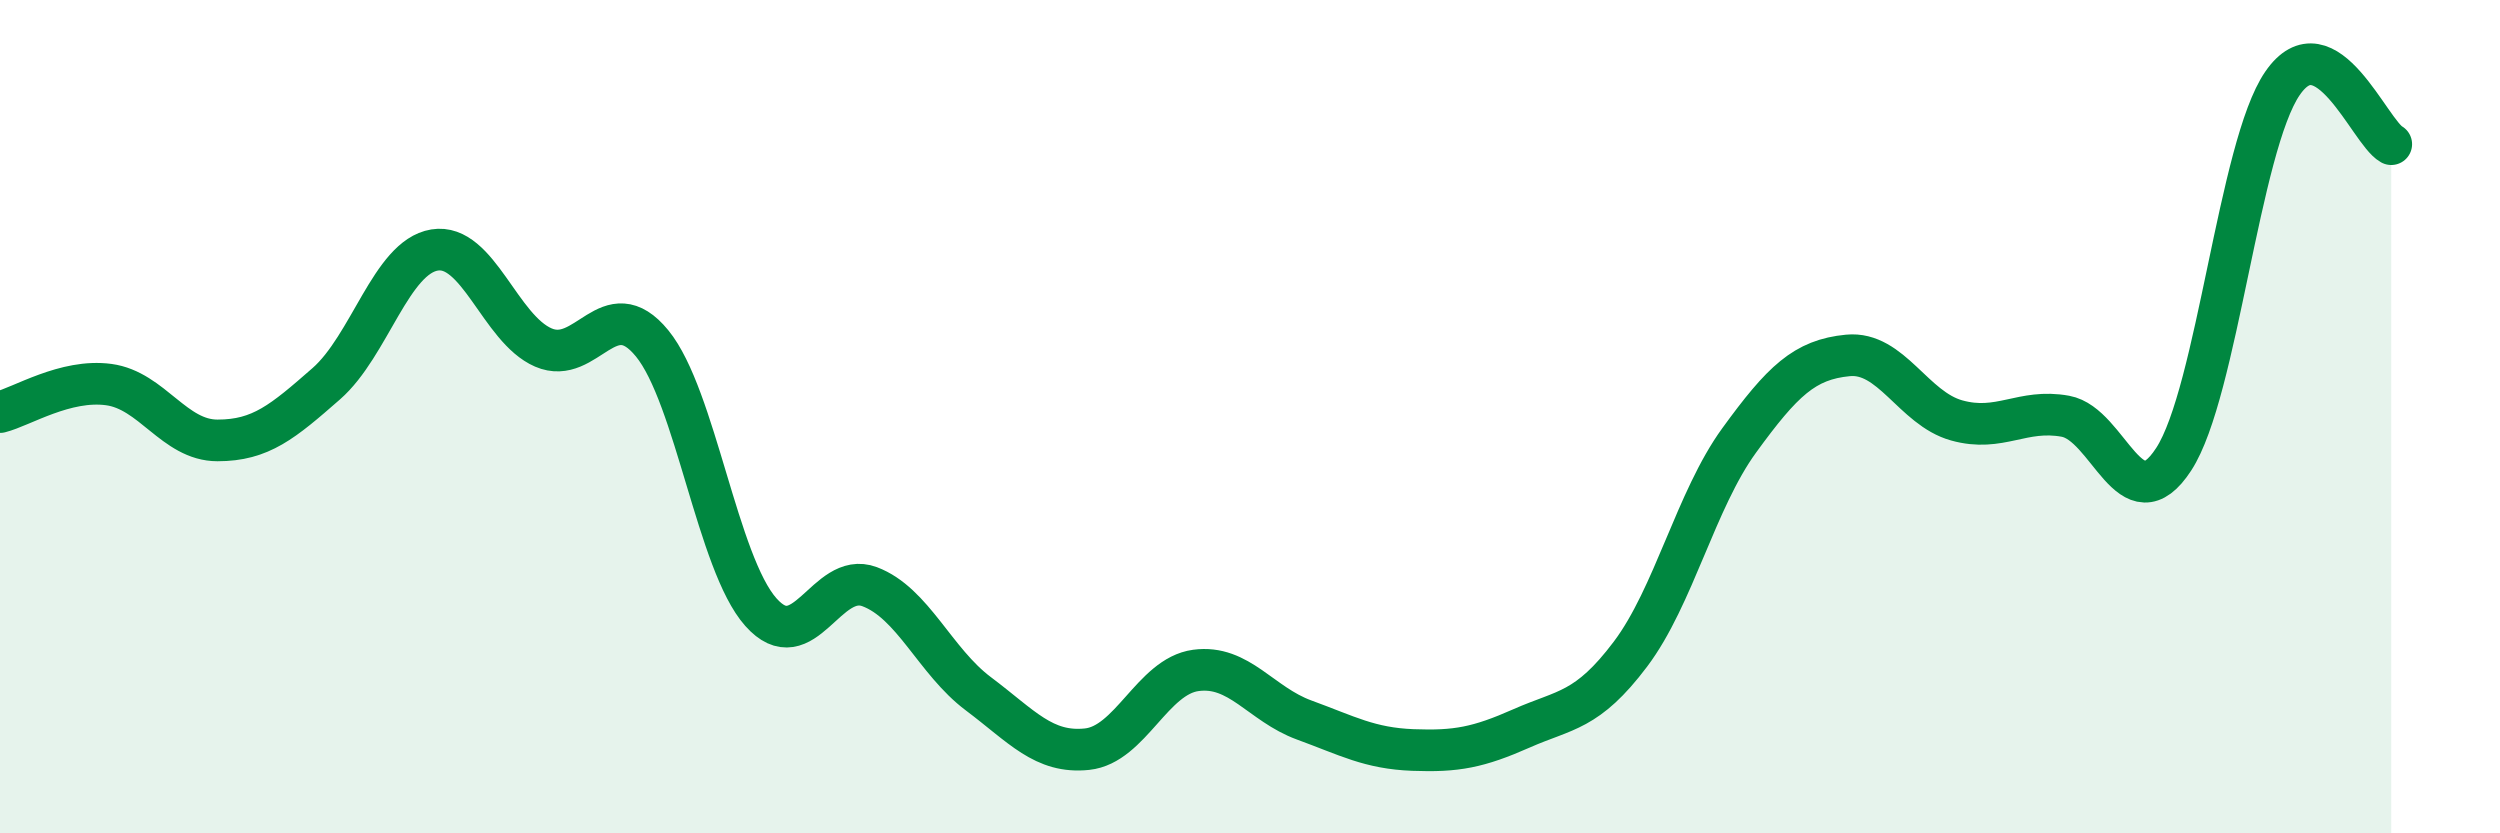
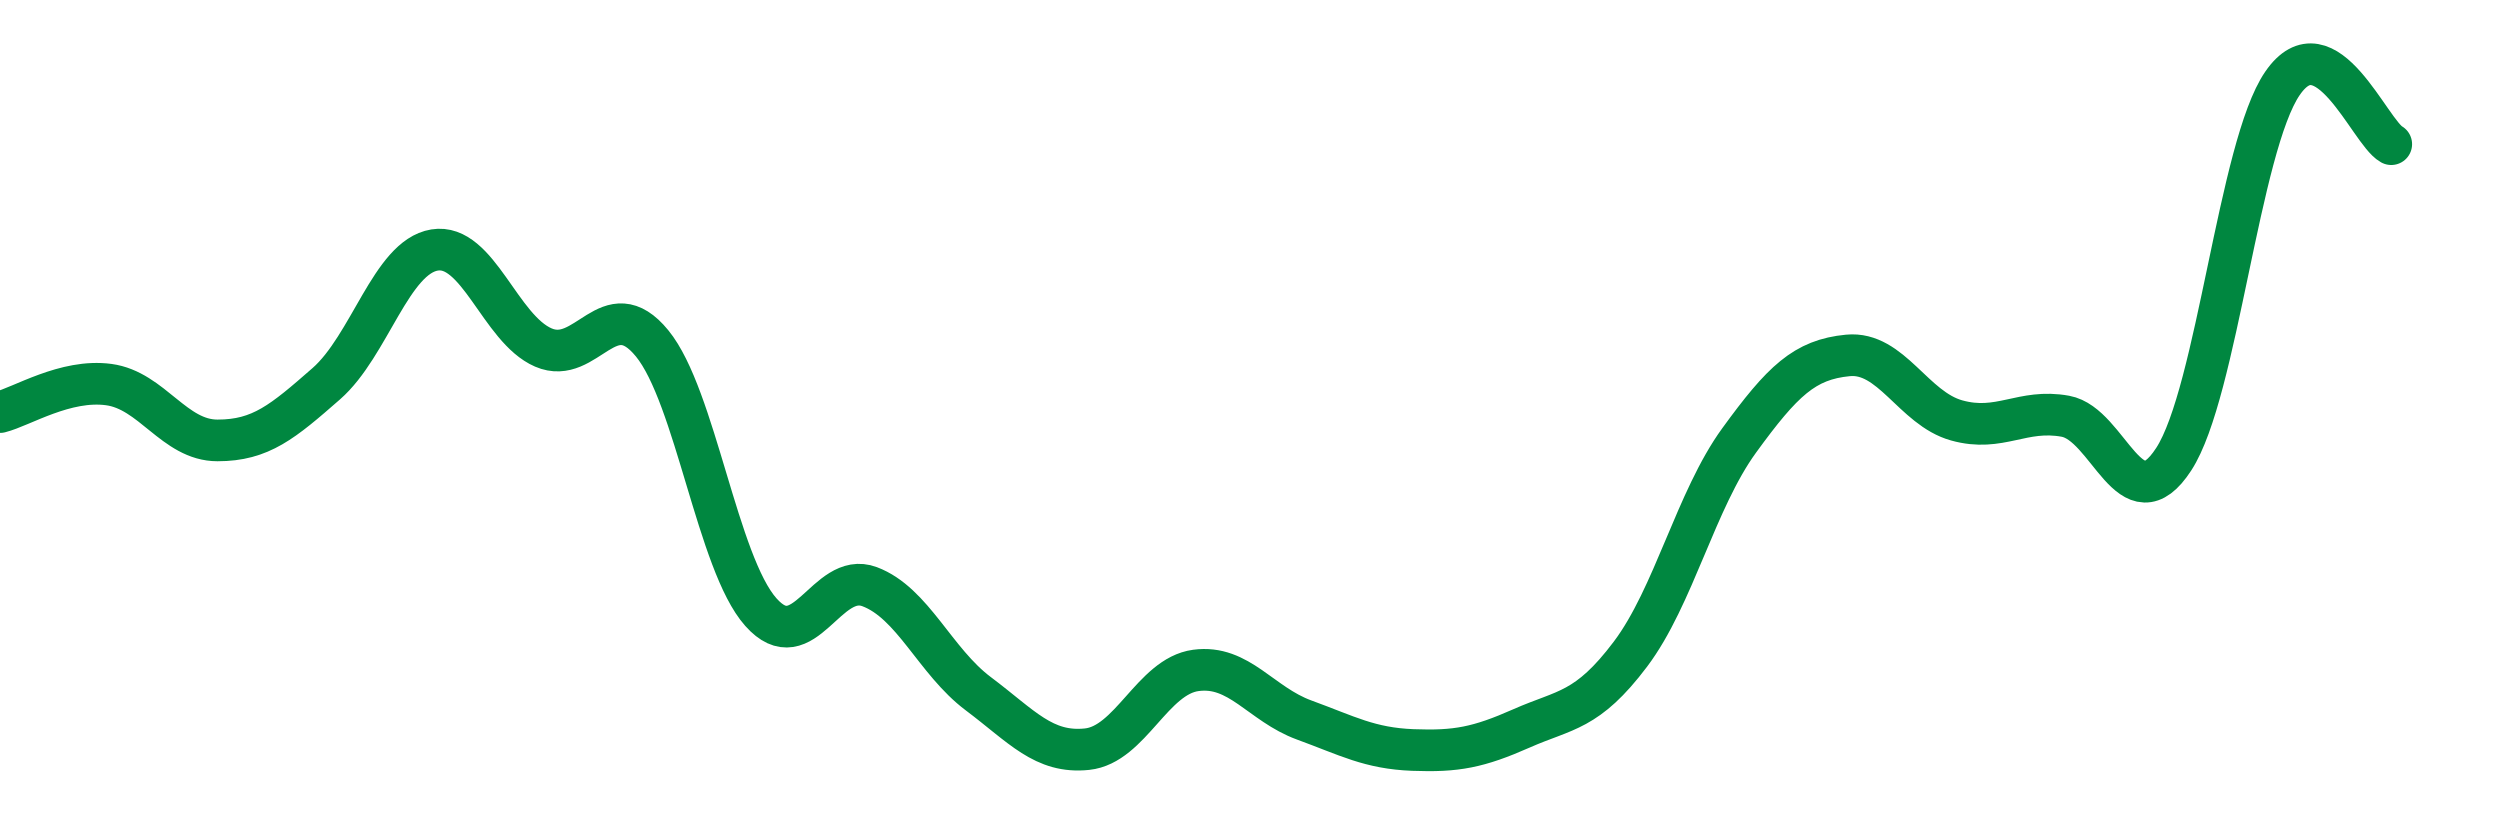
<svg xmlns="http://www.w3.org/2000/svg" width="60" height="20" viewBox="0 0 60 20">
-   <path d="M 0,9.89 C 0.52,9.76 1.57,9.09 2.61,9.23 C 3.65,9.37 4.18,10.57 5.22,10.57 C 6.26,10.57 6.79,10.12 7.83,9.21 C 8.87,8.3 9.39,6.17 10.43,6 C 11.47,5.83 12,7.89 13.04,8.34 C 14.08,8.79 14.61,6.97 15.65,8.24 C 16.69,9.51 17.22,13.52 18.26,14.69 C 19.3,15.86 19.83,13.69 20.87,14.08 C 21.91,14.47 22.44,15.87 23.48,16.65 C 24.52,17.43 25.05,18.09 26.09,17.98 C 27.13,17.87 27.66,16.23 28.7,16.09 C 29.74,15.95 30.26,16.9 31.3,17.28 C 32.34,17.66 32.87,17.96 33.91,18 C 34.95,18.04 35.48,17.94 36.52,17.48 C 37.56,17.02 38.09,17.08 39.13,15.7 C 40.17,14.32 40.7,12 41.74,10.57 C 42.78,9.14 43.31,8.63 44.35,8.53 C 45.39,8.43 45.92,9.8 46.96,10.09 C 48,10.38 48.53,9.8 49.57,9.99 C 50.61,10.18 51.13,12.62 52.17,11.02 C 53.21,9.42 53.74,3.51 54.78,2 C 55.82,0.49 56.87,3.17 57.39,3.46L57.39 20L0 20Z" fill="#008740" opacity="0.1" stroke-linecap="round" stroke-linejoin="round" />
  <path d="M 0,9.89 C 0.52,9.76 1.57,9.09 2.61,9.23 C 3.65,9.37 4.18,10.57 5.22,10.57 C 6.26,10.57 6.79,10.12 7.83,9.21 C 8.87,8.3 9.39,6.17 10.43,6 C 11.47,5.83 12,7.89 13.04,8.34 C 14.08,8.79 14.61,6.97 15.65,8.24 C 16.69,9.51 17.22,13.52 18.26,14.69 C 19.3,15.86 19.83,13.69 20.87,14.08 C 21.91,14.47 22.44,15.87 23.48,16.65 C 24.52,17.43 25.05,18.09 26.09,17.98 C 27.13,17.87 27.66,16.23 28.7,16.09 C 29.74,15.95 30.26,16.9 31.3,17.28 C 32.34,17.66 32.87,17.96 33.91,18 C 34.95,18.04 35.48,17.94 36.52,17.48 C 37.56,17.02 38.09,17.08 39.13,15.7 C 40.17,14.32 40.7,12 41.74,10.57 C 42.78,9.14 43.31,8.63 44.35,8.53 C 45.39,8.43 45.92,9.8 46.96,10.09 C 48,10.38 48.53,9.8 49.57,9.99 C 50.61,10.18 51.13,12.62 52.17,11.02 C 53.21,9.42 53.74,3.51 54.78,2 C 55.82,0.49 56.87,3.17 57.39,3.46" stroke="#008740" stroke-width="1" fill="none" stroke-linecap="round" stroke-linejoin="round" />
</svg>